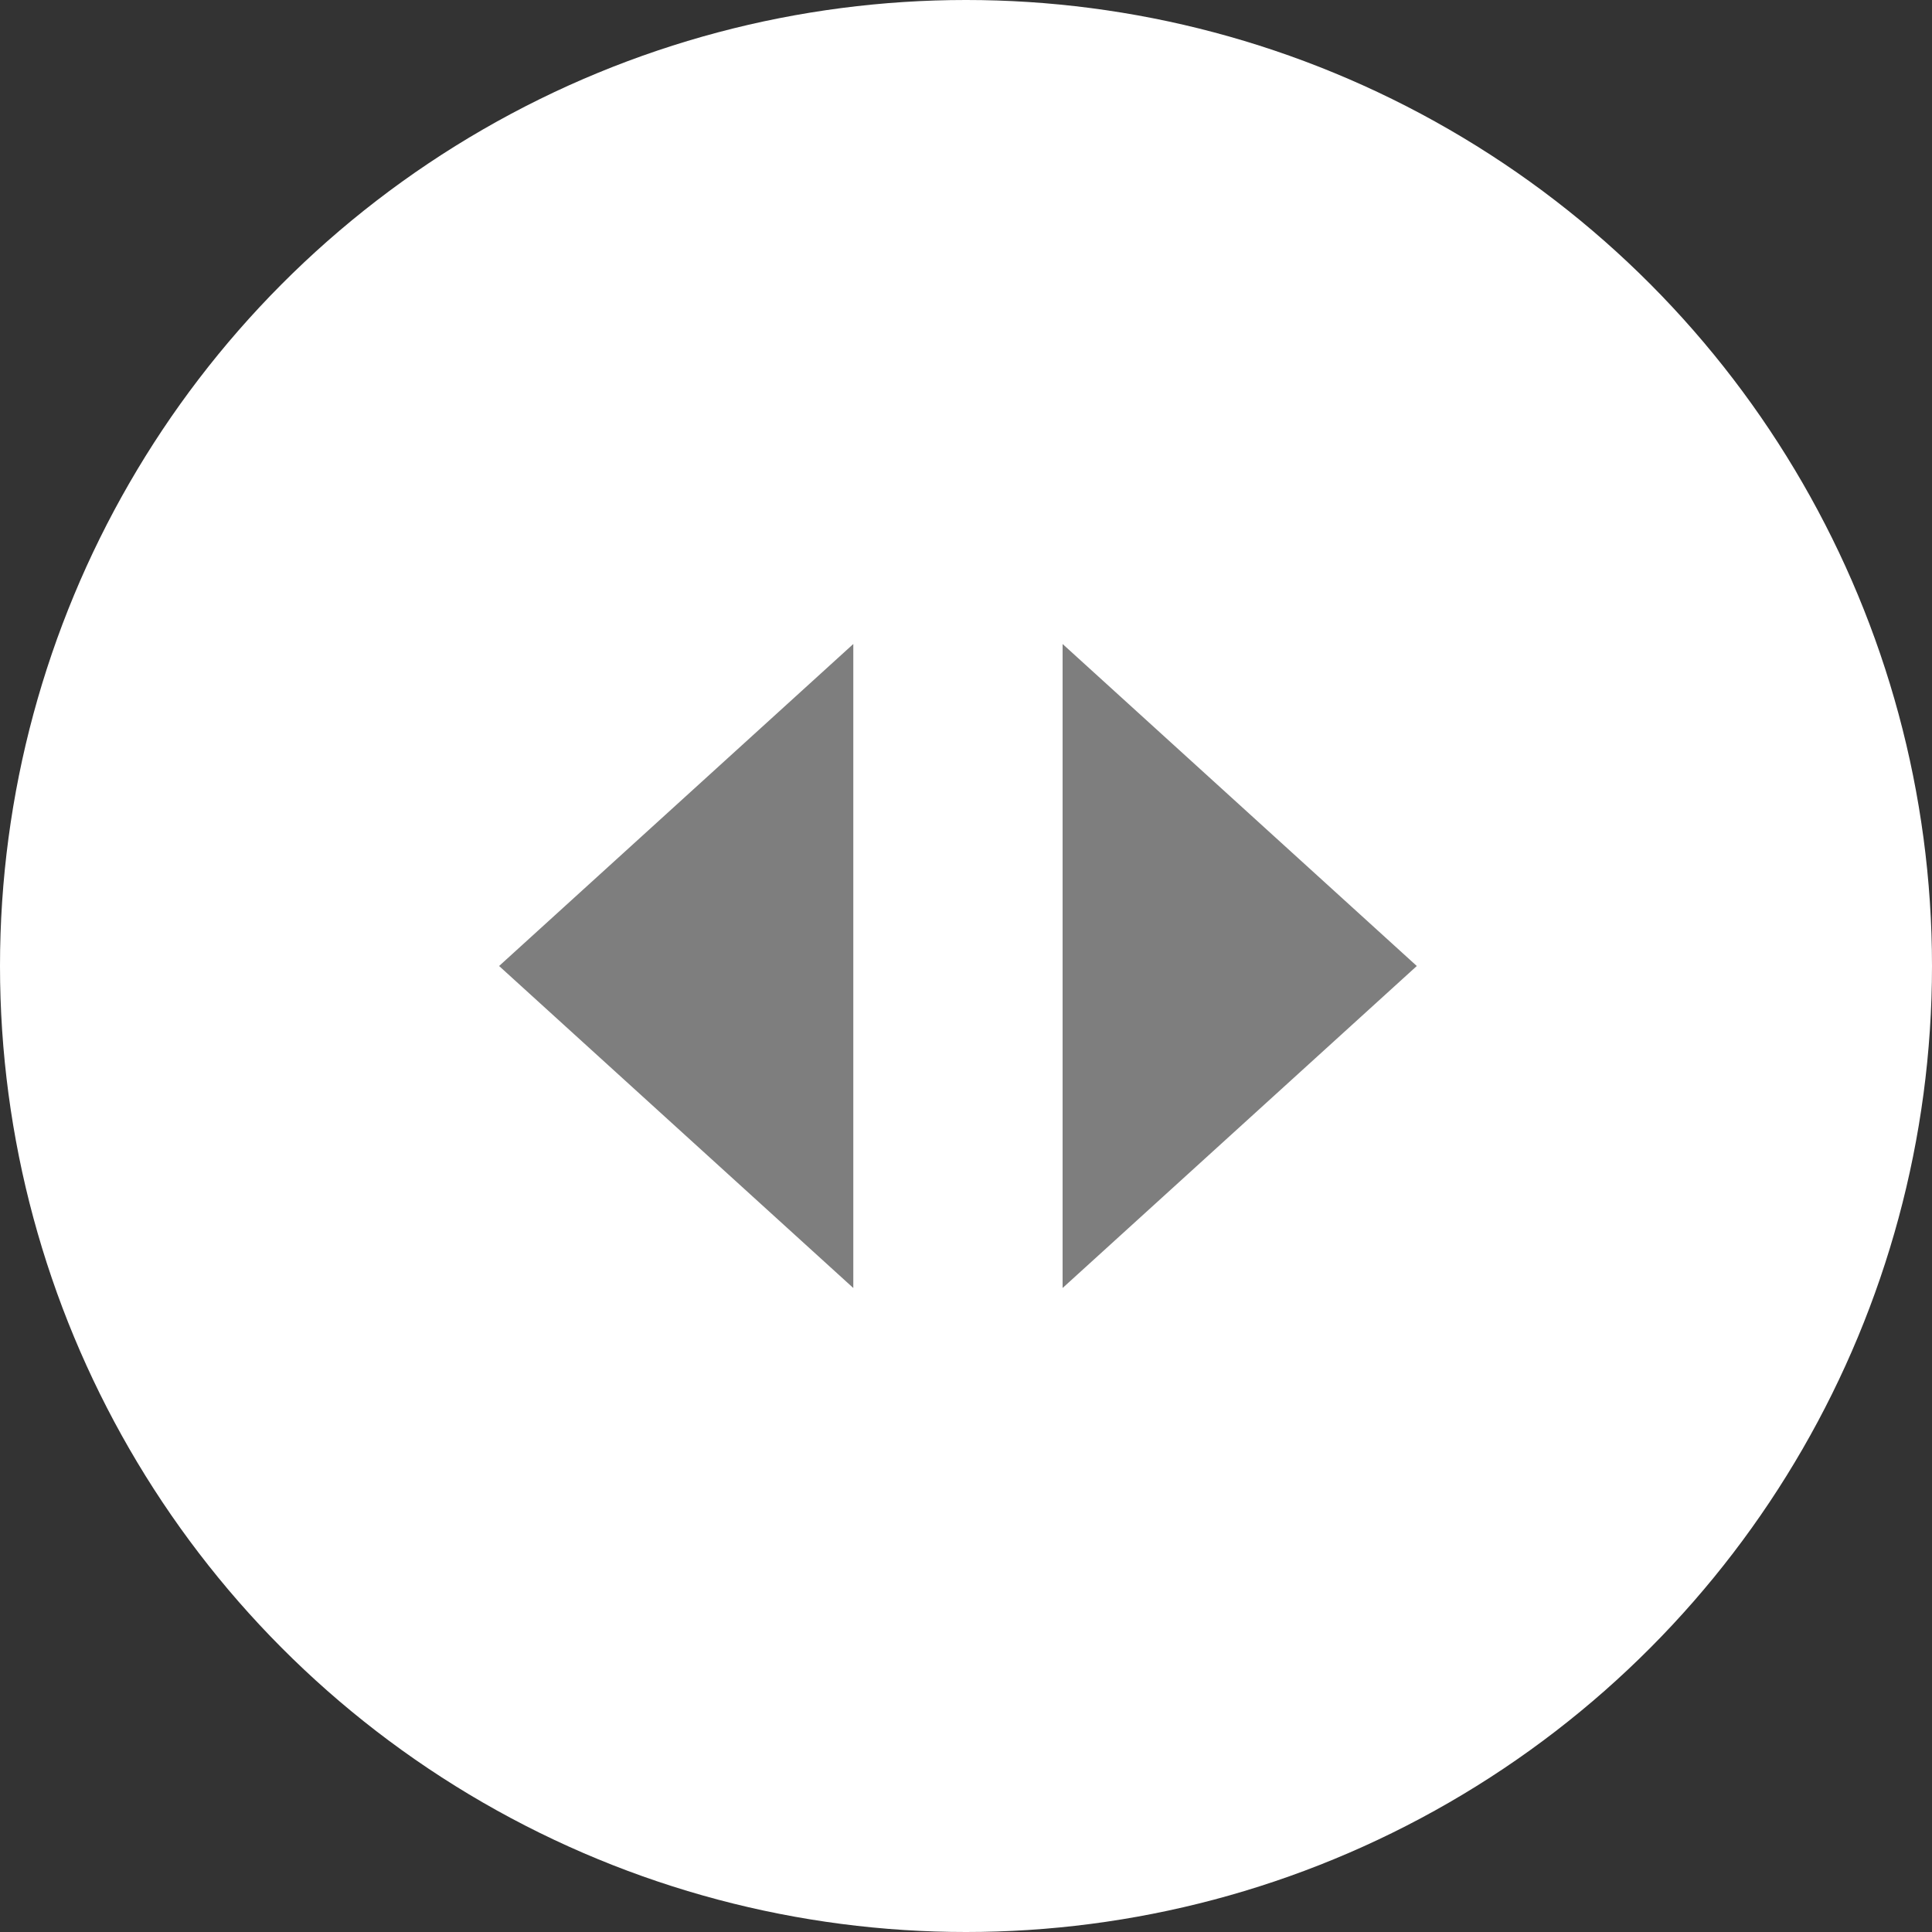
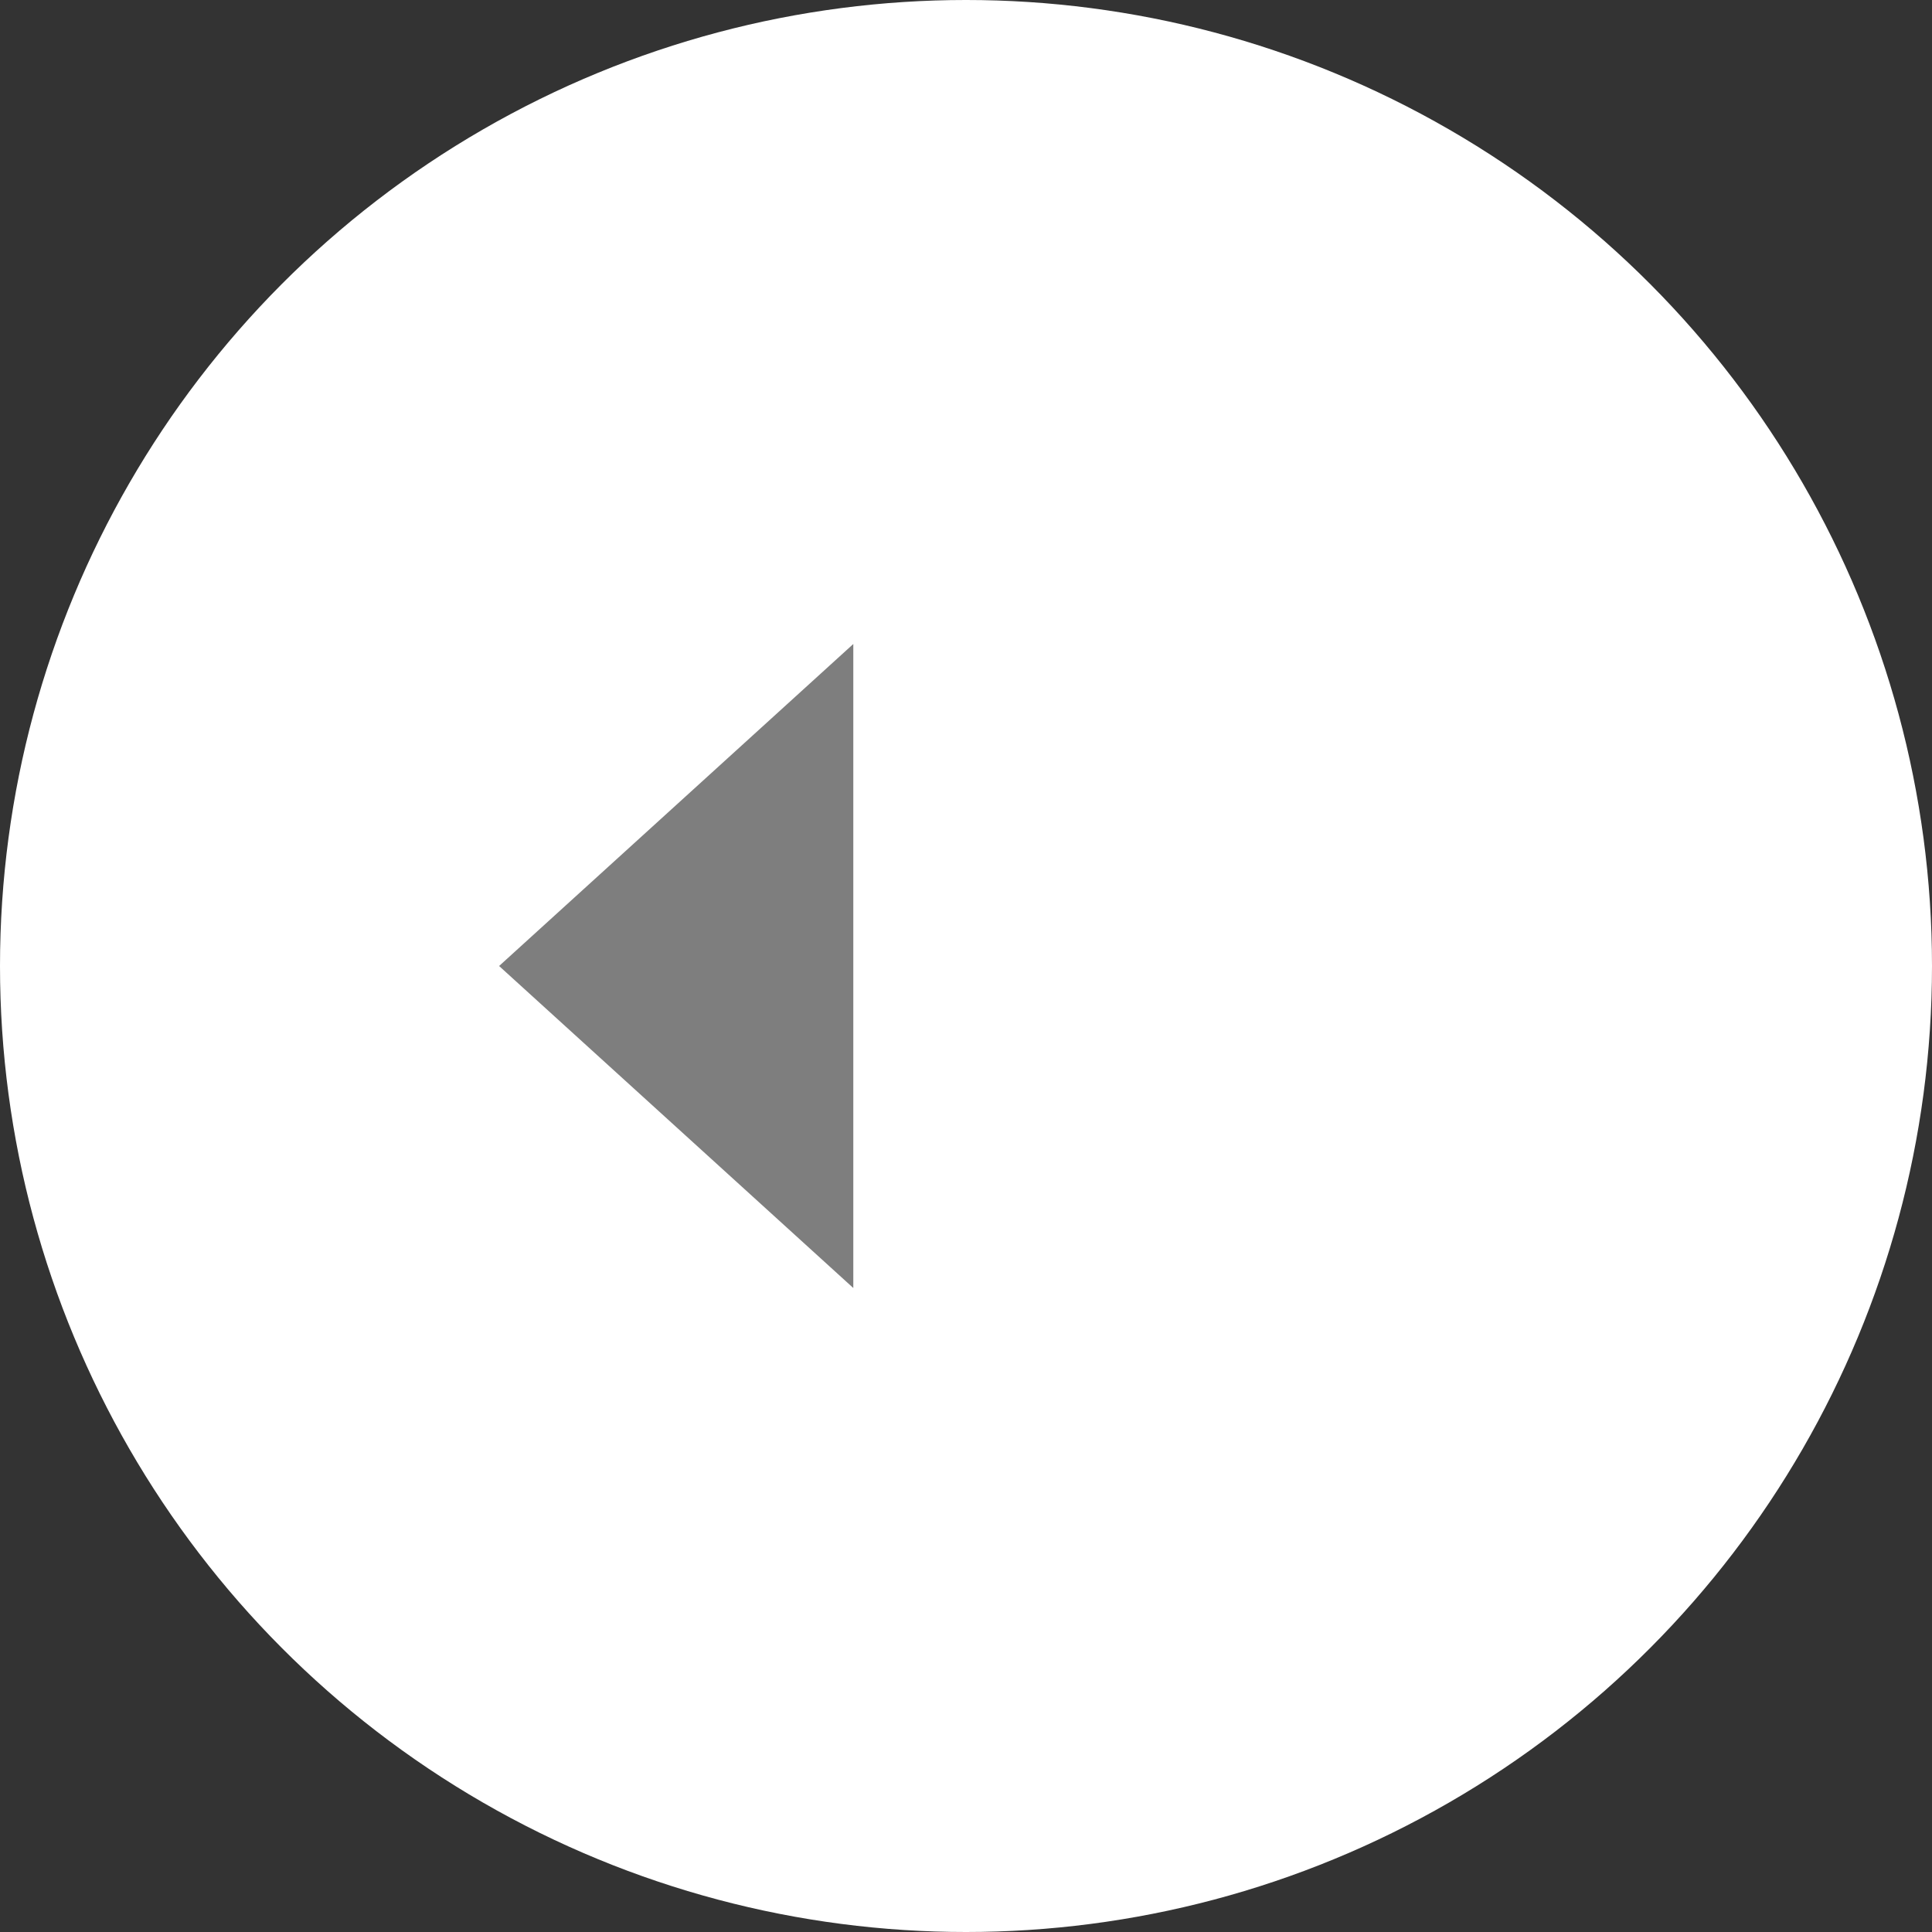
<svg xmlns="http://www.w3.org/2000/svg" id="Komponente_1_1" data-name="Komponente 1 – 1" width="60" height="60" viewBox="0 0 60 60">
  <rect x="0" y="0" width="60" height="60" fill="#333333" stroke="none" />
  <circle id="Ellipse_1" data-name="Ellipse 1" cx="30" cy="30" r="30" fill="#fff" />
  <path id="Polygon_1" data-name="Polygon 1" d="M10,0,20,11H0Z" transform="translate(15.5 40) rotate(-90)" fill="#7e7e7e" />
-   <path id="Polygon_2" data-name="Polygon 2" d="M10,0,20,11H0Z" transform="translate(44 20) rotate(90)" fill="#7e7e7e" />
</svg>